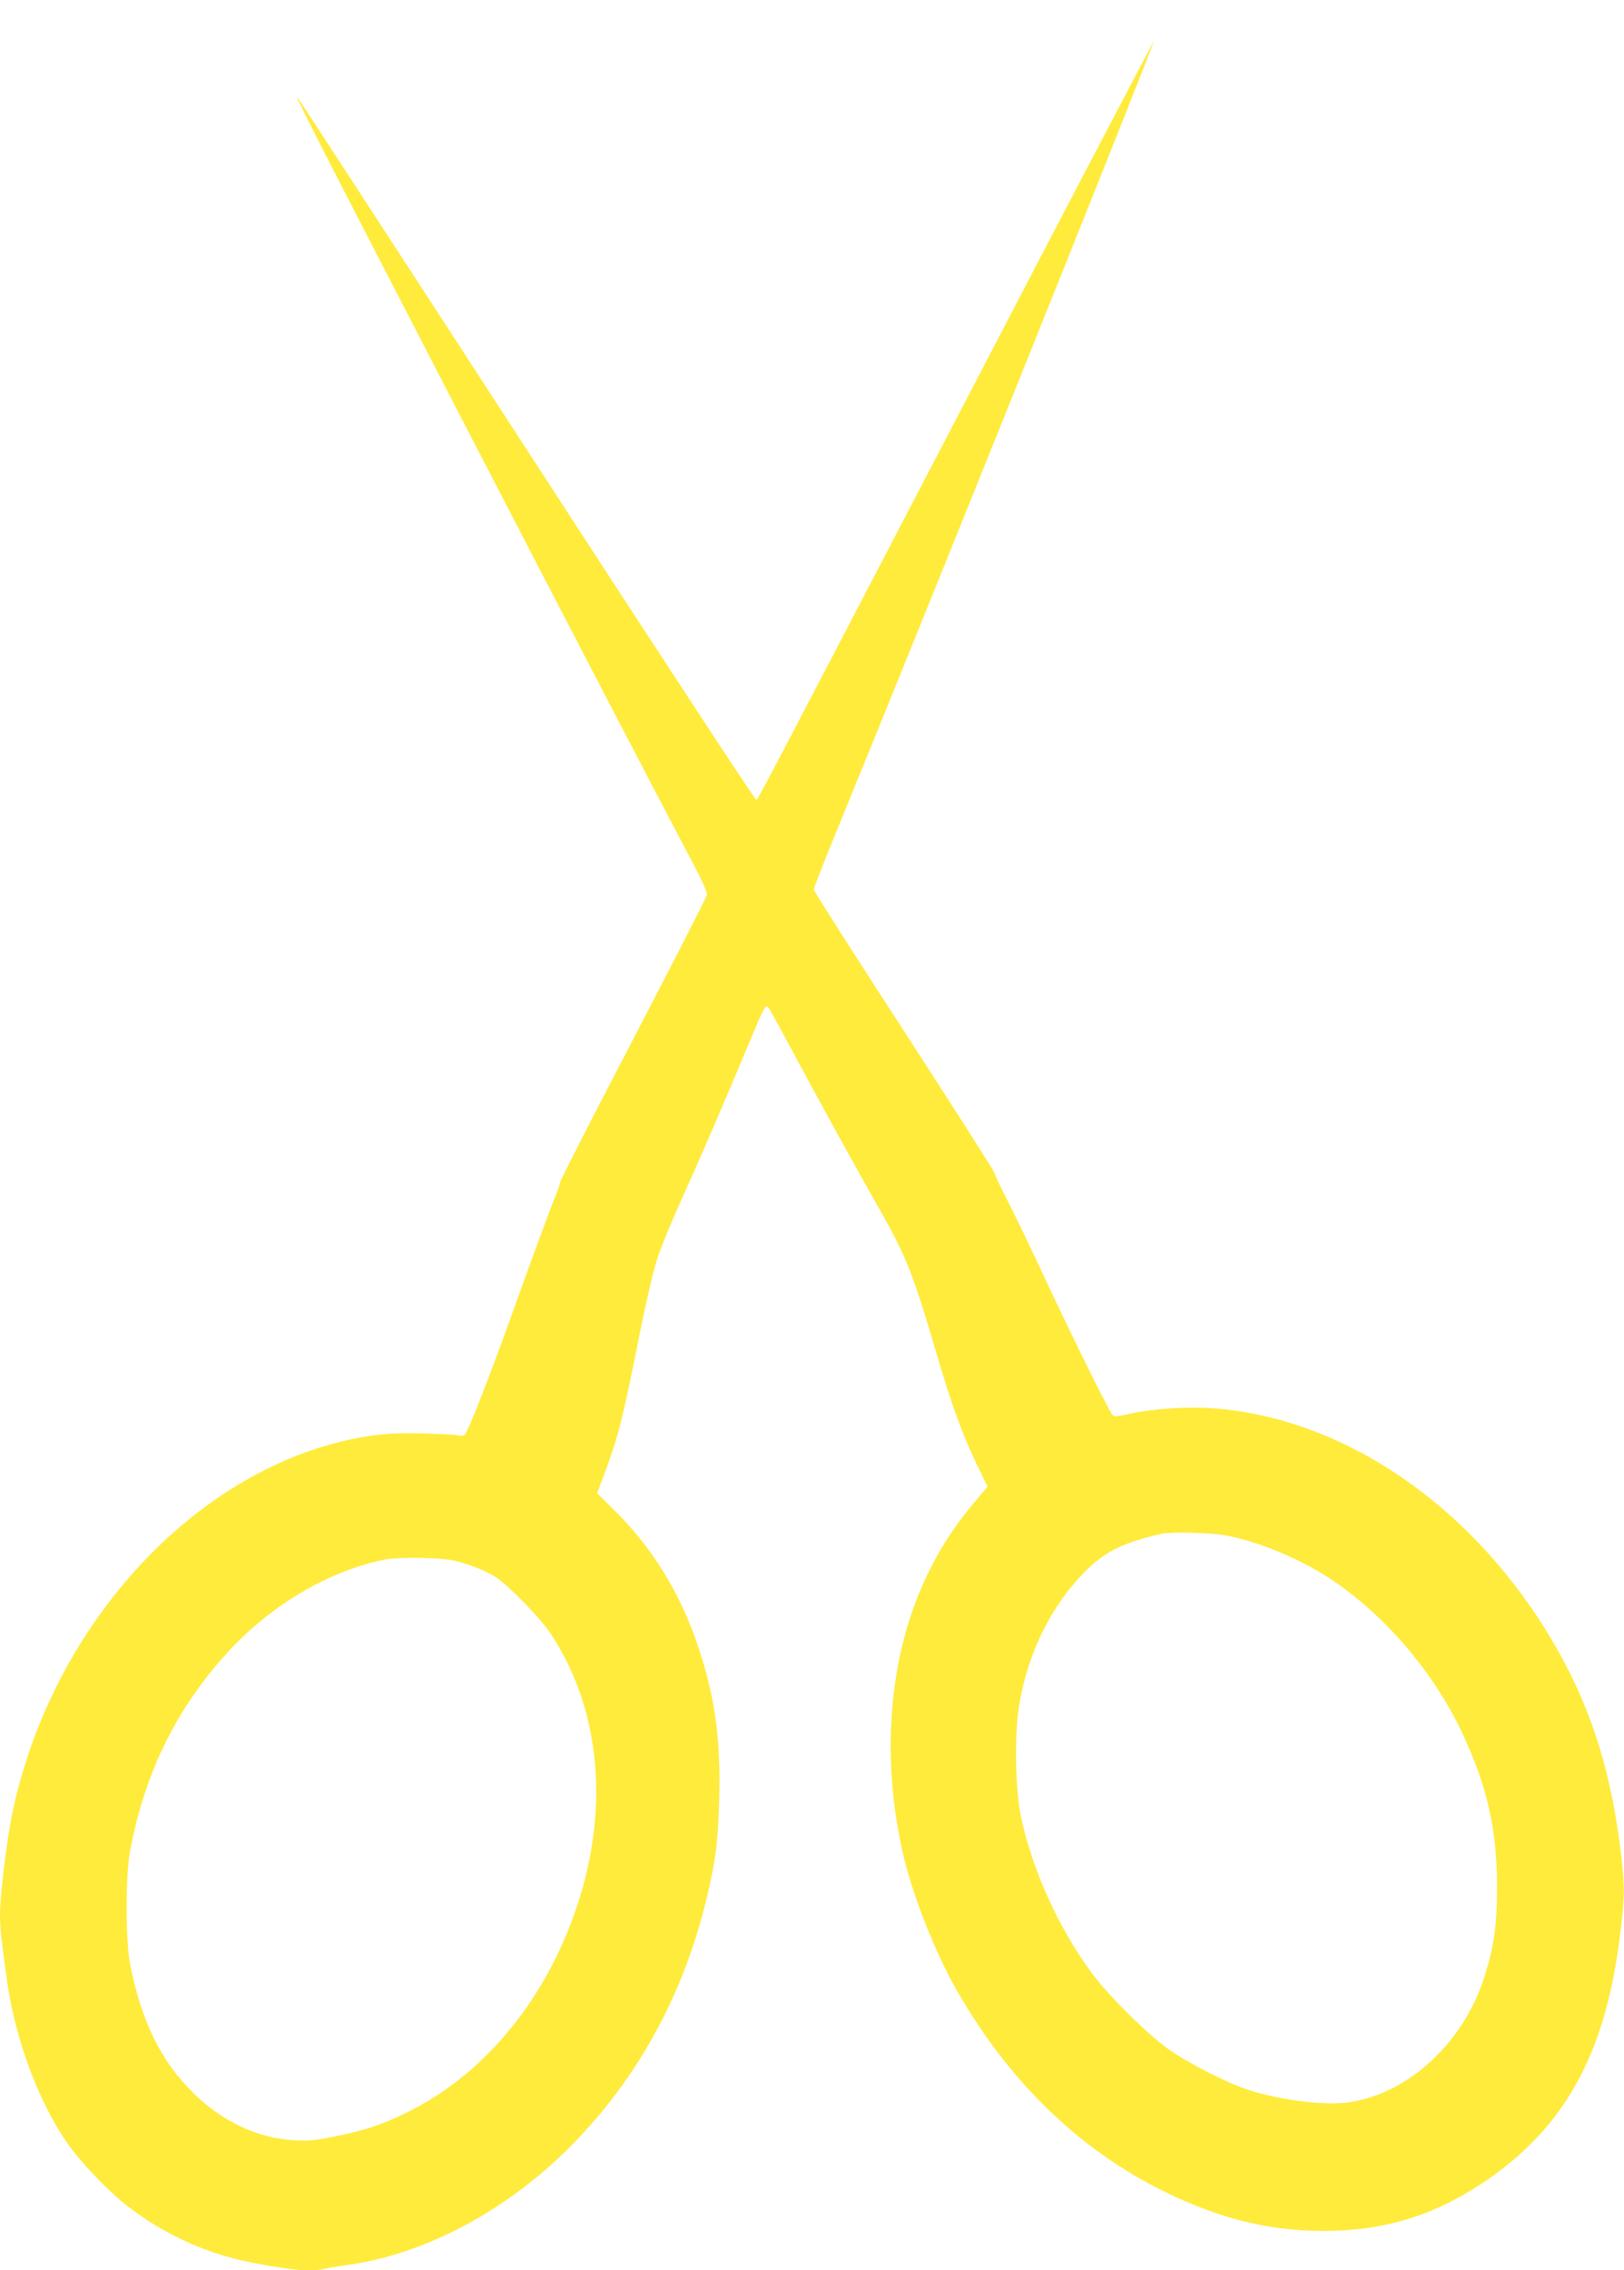
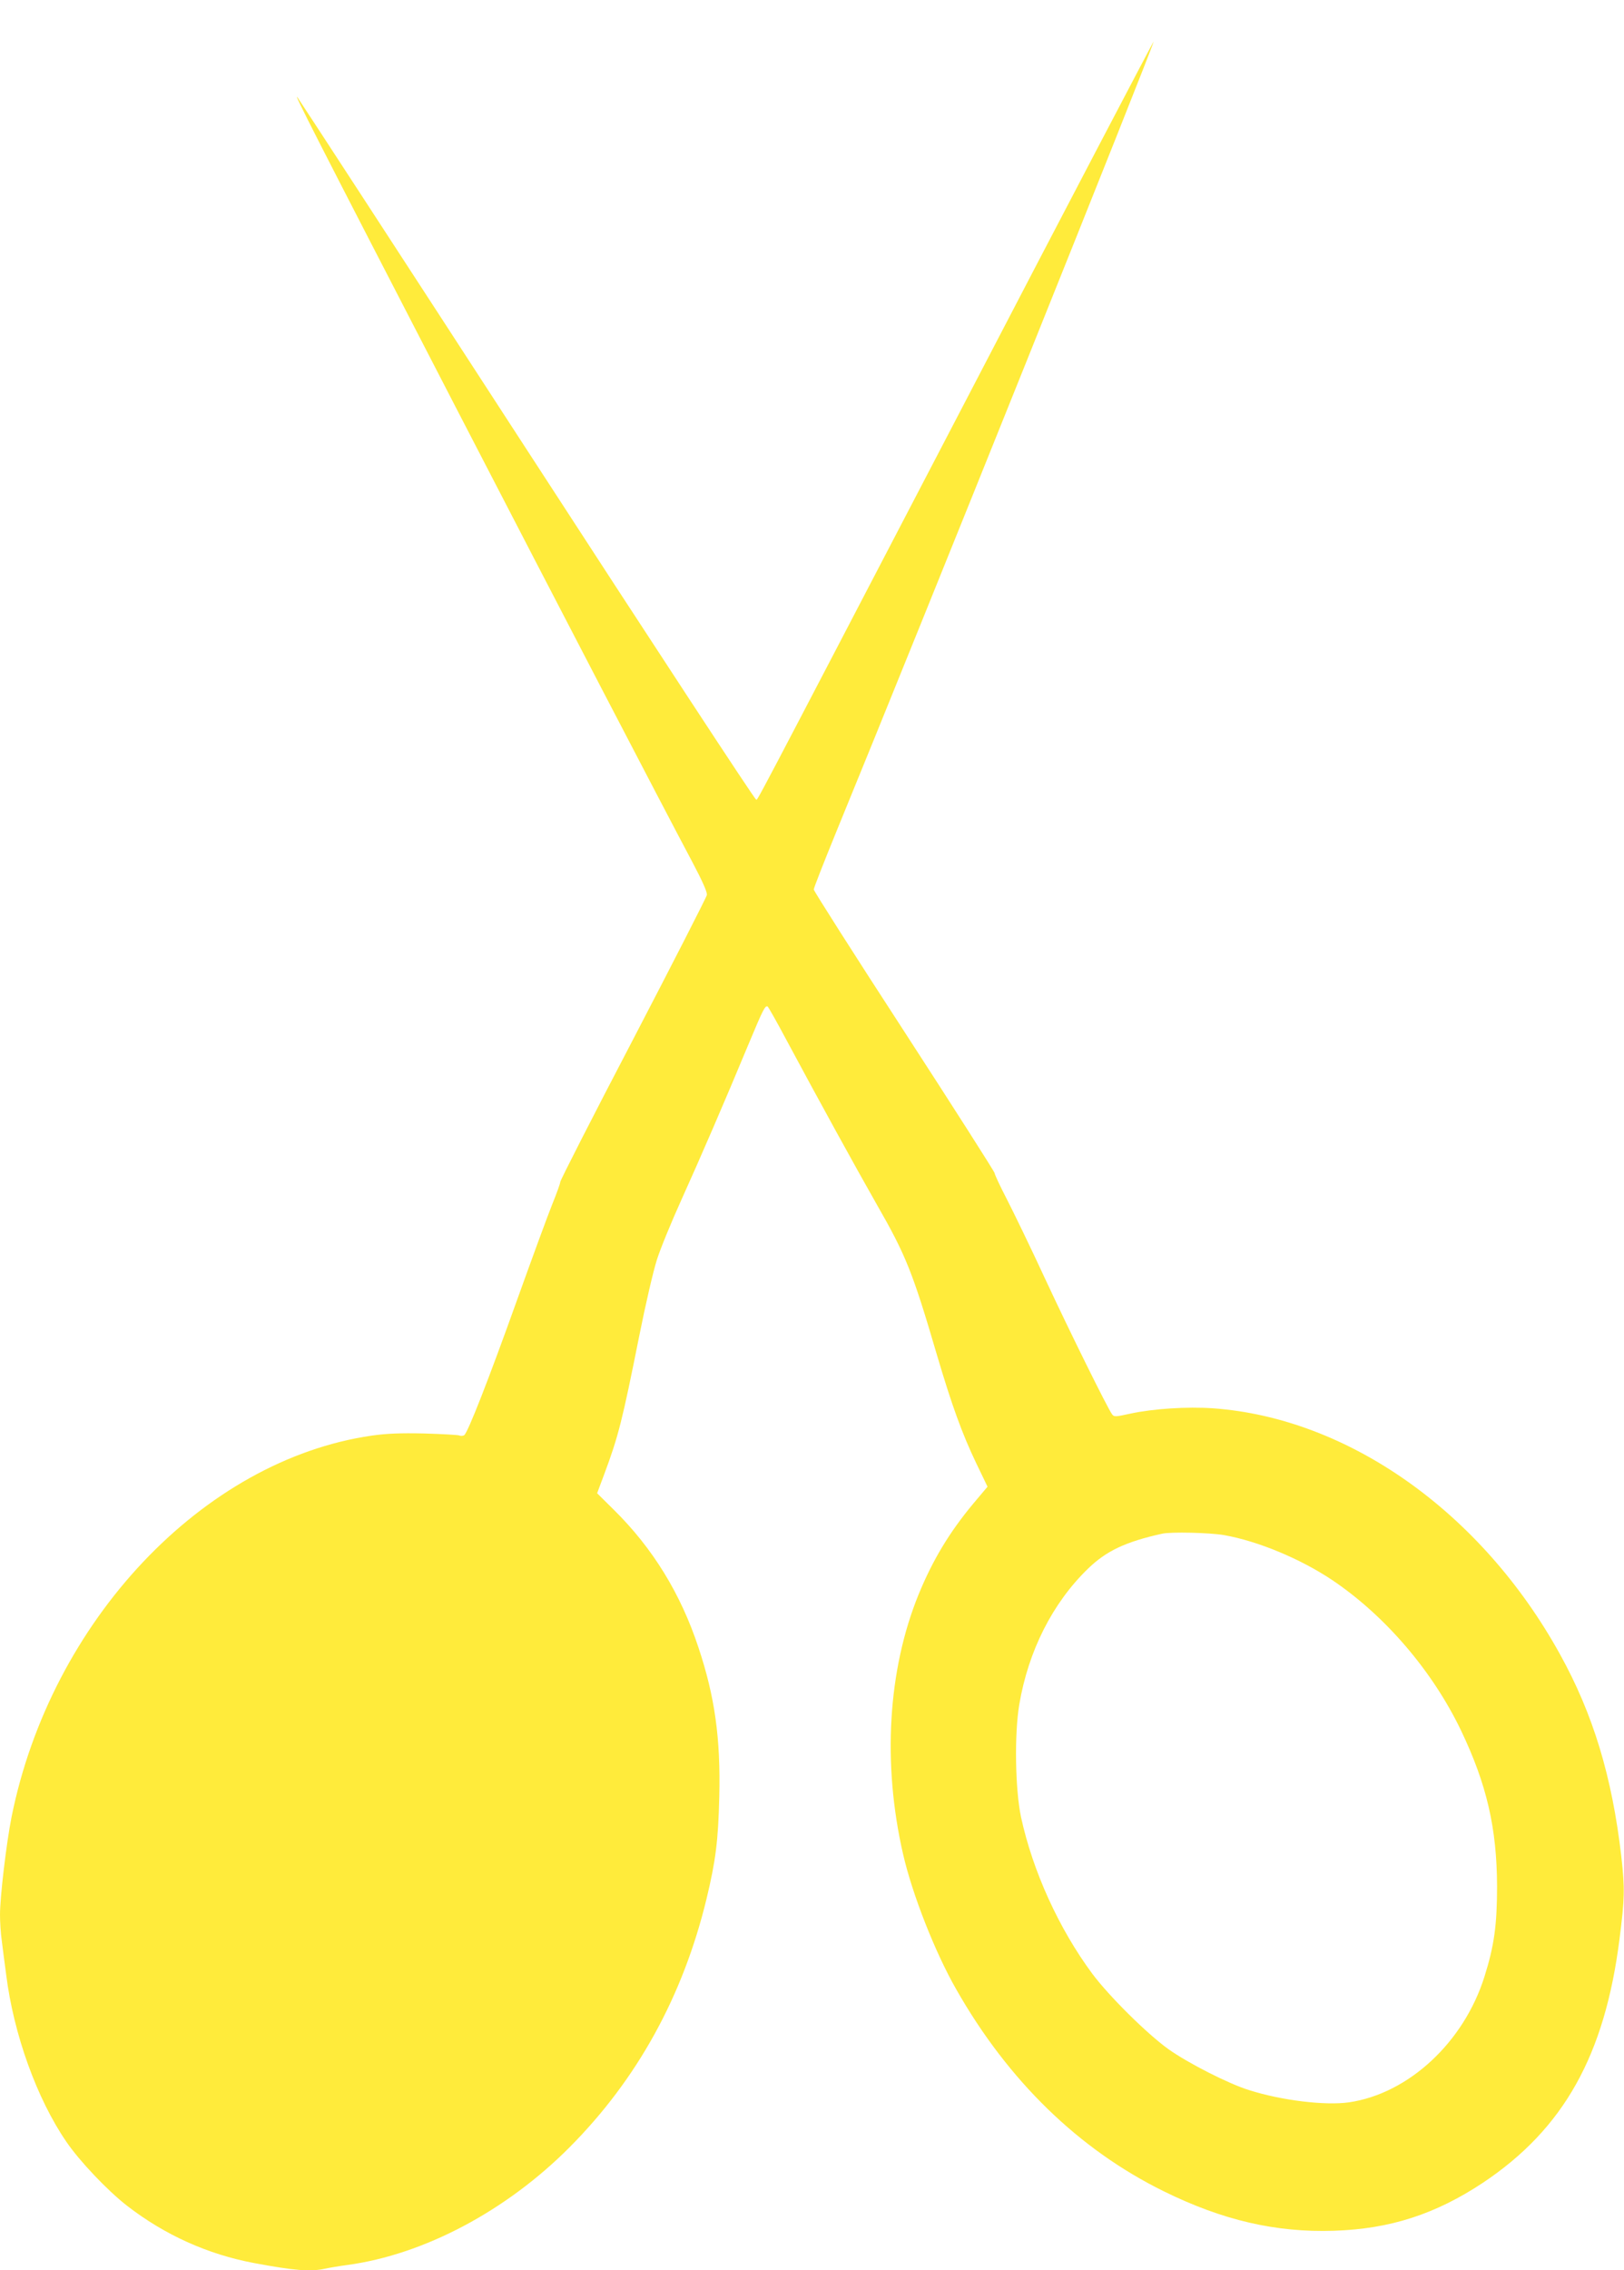
<svg xmlns="http://www.w3.org/2000/svg" version="1.0" width="916pt" height="1280pt" viewBox="0 0 916 1280" preserveAspectRatio="xMidYMid meet">
  <g transform="translate(0,1280) scale(0.1,-0.1)" fill="#ffeb3b" stroke="none">
-     <path d="M5430 10508 c-1253 -2403 -1152 -2211 -1166 -2215 -6 -2 -586 883 -1289 1966 -703 1083 -1287 1979 -1297 1992 -25 31 84 -183 892 -1746 622 -1202 1138 -2194 1337 -2569 55 -104 83 -167 80 -182 -2 -12 -189 -378 -415 -812 -227 -434 -412 -797 -412 -806 0 -9 -21 -66 -46 -128 -25 -62 -113 -302 -196 -533 -162 -453 -280 -754 -300 -767 -7 -4 -20 -5 -28 -1 -8 3 -97 8 -197 11 -137 3 -210 0 -296 -12 -953 -138 -1810 -1046 -2032 -2151 -29 -146 -65 -449 -65 -550 0 -41 4 -107 10 -147 5 -40 16 -127 25 -193 42 -334 173 -698 339 -940 74 -109 232 -275 341 -360 214 -166 457 -275 717 -324 230 -43 319 -50 401 -32 23 5 80 15 127 21 432 59 896 305 1253 664 381 383 639 851 772 1400 52 216 66 328 72 576 8 328 -25 565 -118 843 -100 302 -257 558 -477 775 l-94 93 40 107 c80 214 102 302 197 777 35 176 80 370 100 432 19 61 82 214 139 340 105 232 241 546 381 883 79 189 91 213 105 205 4 -3 52 -87 105 -187 179 -334 397 -730 511 -930 163 -284 202 -381 338 -845 84 -284 142 -445 222 -612 l64 -133 -80 -95 c-135 -162 -229 -318 -309 -513 -173 -425 -205 -953 -87 -1465 52 -226 180 -552 299 -760 293 -516 692 -904 1172 -1140 331 -163 632 -233 960 -222 316 10 573 94 840 271 455 304 687 718 770 1376 29 228 30 282 10 462 -52 451 -159 804 -347 1143 -442 799 -1193 1330 -1956 1385 -147 10 -336 -2 -466 -30 -87 -19 -92 -19 -104 -3 -26 36 -235 458 -377 763 -80 173 -178 375 -216 449 -38 73 -69 140 -69 147 0 7 -229 366 -510 799 -281 432 -510 792 -510 800 0 9 56 151 124 318 475 1157 1800 4456 1793 4463 -1 2 -487 -924 -1077 -2058z m1474 -6363 c192 -34 430 -133 611 -254 297 -200 564 -511 725 -846 146 -305 203 -553 204 -880 0 -217 -16 -335 -71 -509 -116 -370 -428 -660 -764 -709 -134 -19 -379 10 -564 69 -114 35 -344 152 -455 231 -120 86 -335 299 -429 425 -189 255 -336 579 -402 883 -33 156 -38 468 -10 634 51 303 188 573 387 766 104 101 212 152 419 198 49 11 269 6 349 -8z m-4324 -148 c93 -26 165 -56 216 -89 74 -48 254 -233 313 -323 299 -456 336 -1064 100 -1657 -187 -471 -516 -844 -914 -1038 -144 -71 -234 -100 -408 -136 -109 -22 -148 -25 -227 -21 -238 14 -461 133 -638 340 -141 164 -233 373 -288 652 -26 129 -26 501 -1 635 80 430 250 785 529 1100 244 276 575 477 898 545 87 19 344 14 420 -8z" />
+     <path d="M5430 10508 c-1253 -2403 -1152 -2211 -1166 -2215 -6 -2 -586 883 -1289 1966 -703 1083 -1287 1979 -1297 1992 -25 31 84 -183 892 -1746 622 -1202 1138 -2194 1337 -2569 55 -104 83 -167 80 -182 -2 -12 -189 -378 -415 -812 -227 -434 -412 -797 -412 -806 0 -9 -21 -66 -46 -128 -25 -62 -113 -302 -196 -533 -162 -453 -280 -754 -300 -767 -7 -4 -20 -5 -28 -1 -8 3 -97 8 -197 11 -137 3 -210 0 -296 -12 -953 -138 -1810 -1046 -2032 -2151 -29 -146 -65 -449 -65 -550 0 -41 4 -107 10 -147 5 -40 16 -127 25 -193 42 -334 173 -698 339 -940 74 -109 232 -275 341 -360 214 -166 457 -275 717 -324 230 -43 319 -50 401 -32 23 5 80 15 127 21 432 59 896 305 1253 664 381 383 639 851 772 1400 52 216 66 328 72 576 8 328 -25 565 -118 843 -100 302 -257 558 -477 775 l-94 93 40 107 c80 214 102 302 197 777 35 176 80 370 100 432 19 61 82 214 139 340 105 232 241 546 381 883 79 189 91 213 105 205 4 -3 52 -87 105 -187 179 -334 397 -730 511 -930 163 -284 202 -381 338 -845 84 -284 142 -445 222 -612 l64 -133 -80 -95 c-135 -162 -229 -318 -309 -513 -173 -425 -205 -953 -87 -1465 52 -226 180 -552 299 -760 293 -516 692 -904 1172 -1140 331 -163 632 -233 960 -222 316 10 573 94 840 271 455 304 687 718 770 1376 29 228 30 282 10 462 -52 451 -159 804 -347 1143 -442 799 -1193 1330 -1956 1385 -147 10 -336 -2 -466 -30 -87 -19 -92 -19 -104 -3 -26 36 -235 458 -377 763 -80 173 -178 375 -216 449 -38 73 -69 140 -69 147 0 7 -229 366 -510 799 -281 432 -510 792 -510 800 0 9 56 151 124 318 475 1157 1800 4456 1793 4463 -1 2 -487 -924 -1077 -2058z m1474 -6363 c192 -34 430 -133 611 -254 297 -200 564 -511 725 -846 146 -305 203 -553 204 -880 0 -217 -16 -335 -71 -509 -116 -370 -428 -660 -764 -709 -134 -19 -379 10 -564 69 -114 35 -344 152 -455 231 -120 86 -335 299 -429 425 -189 255 -336 579 -402 883 -33 156 -38 468 -10 634 51 303 188 573 387 766 104 101 212 152 419 198 49 11 269 6 349 -8z m-4324 -148 z" />
  </g>
</svg>